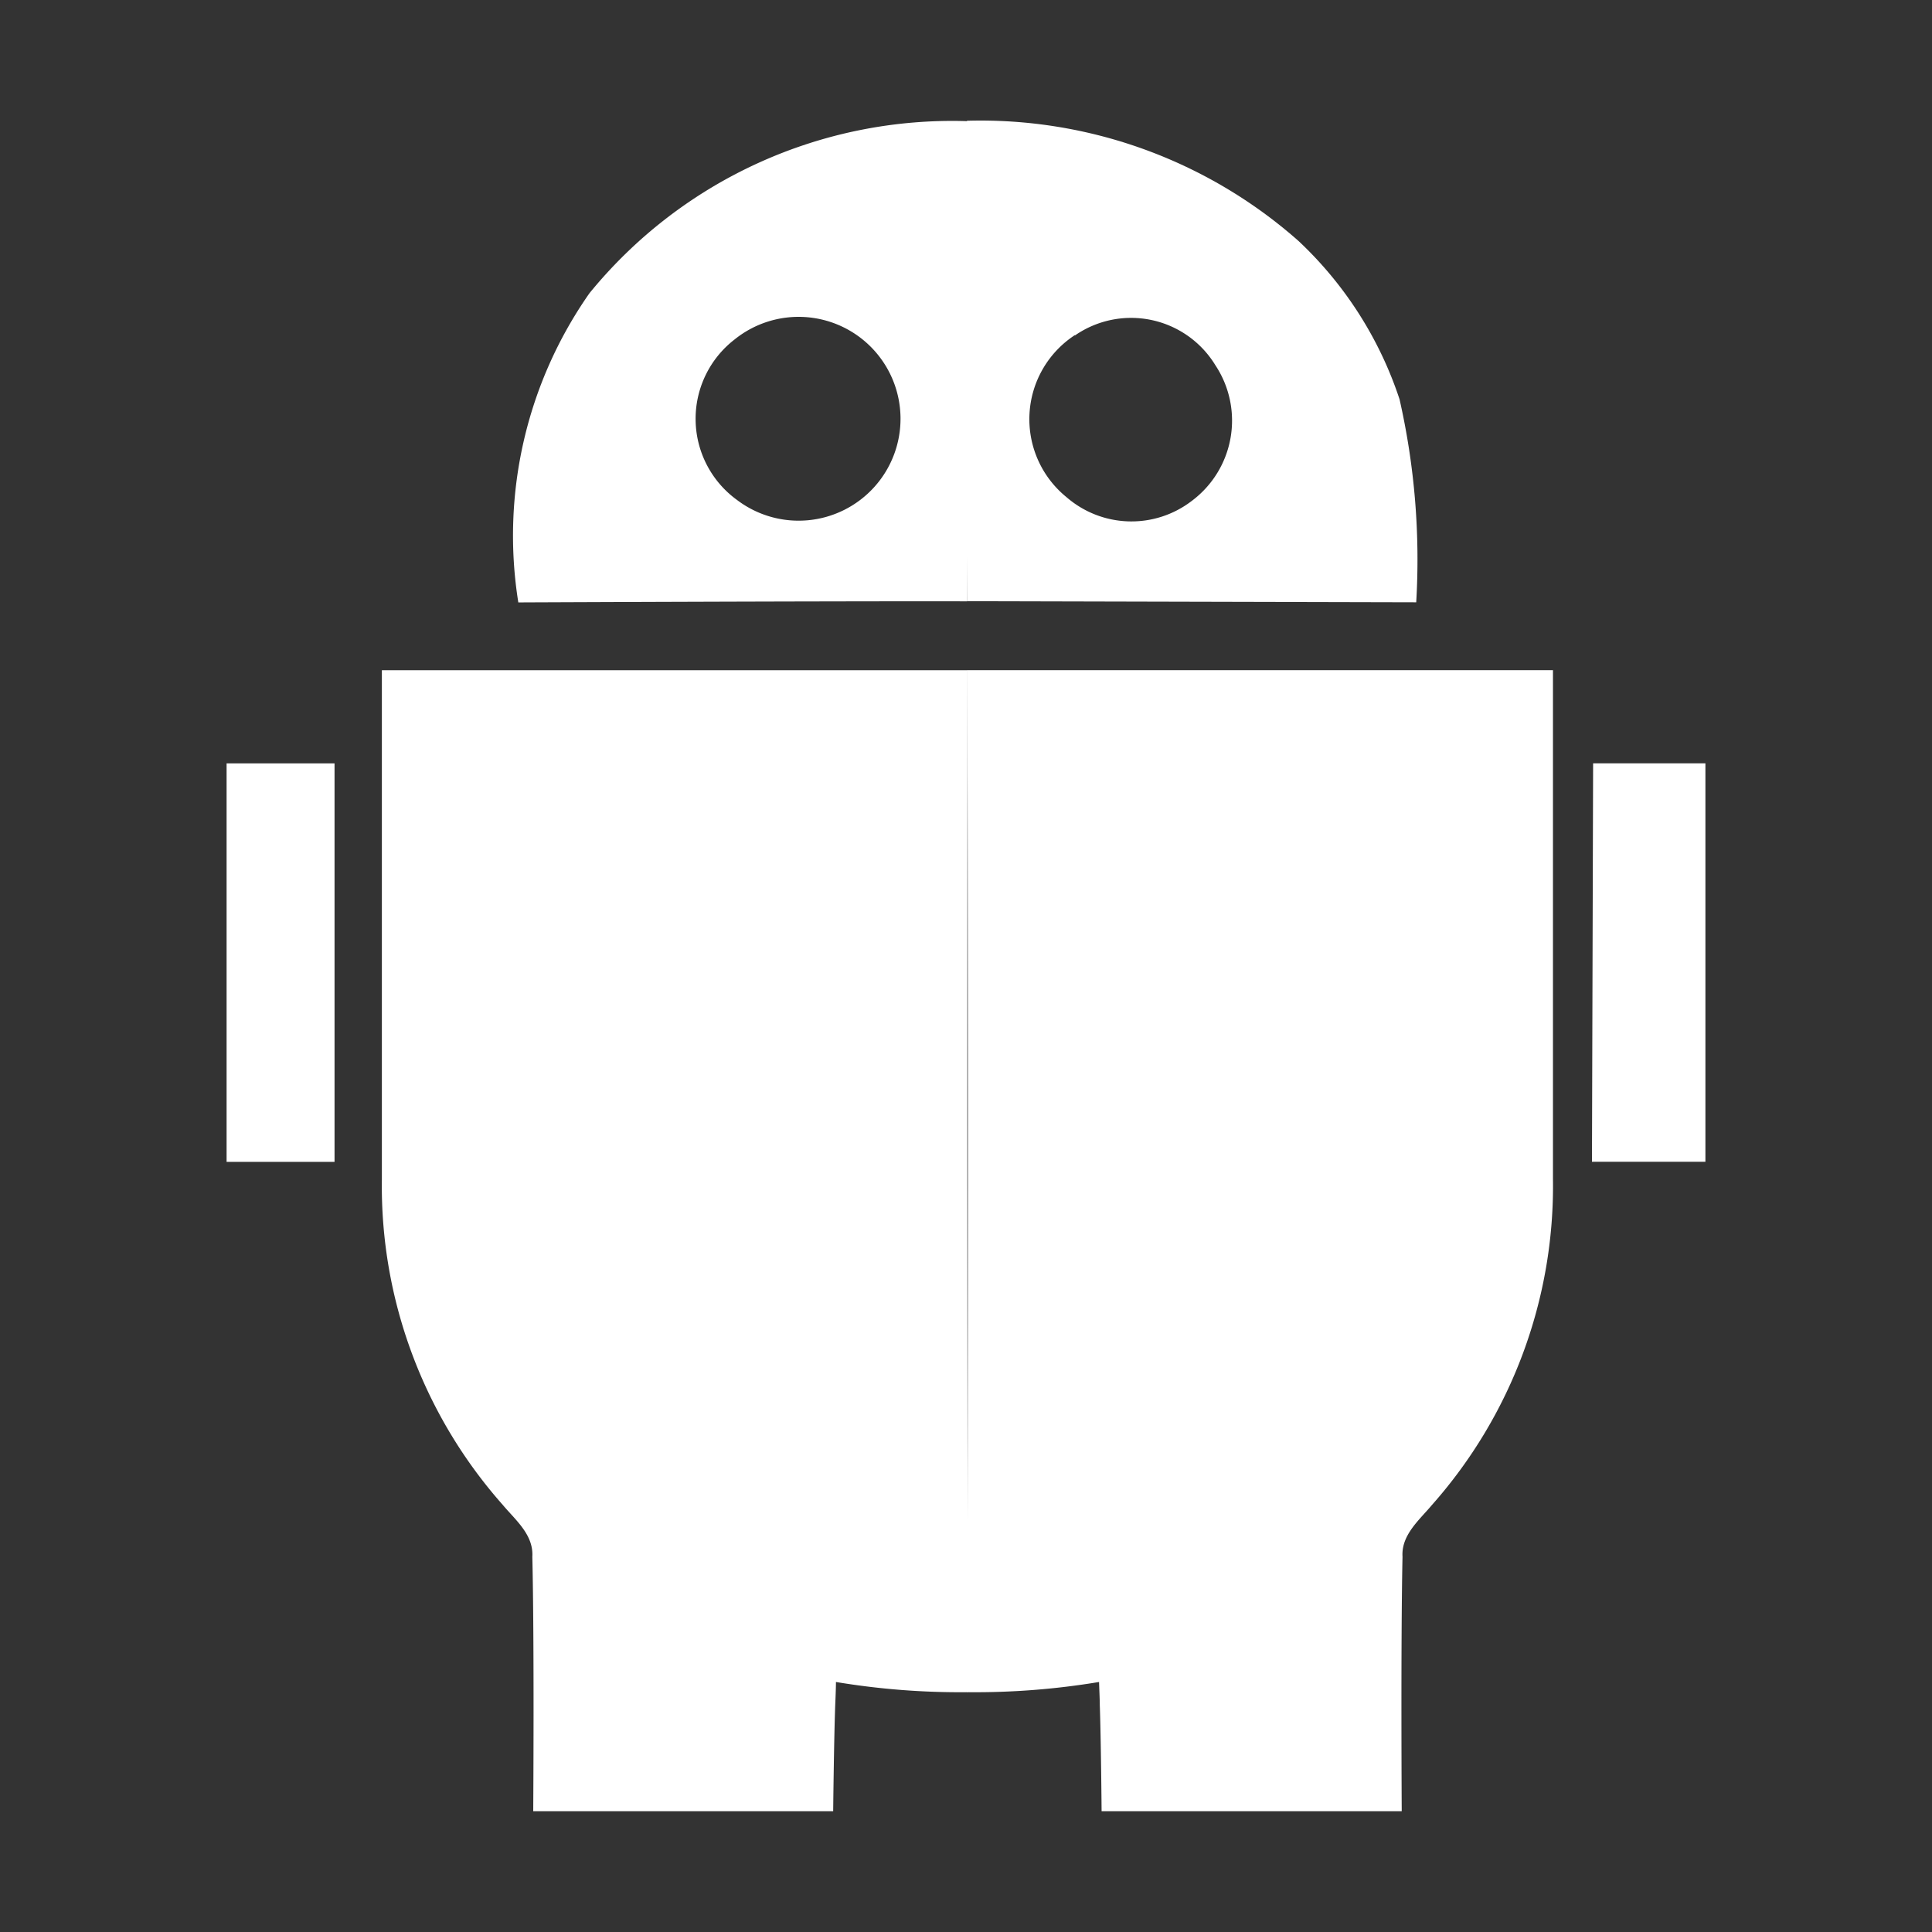
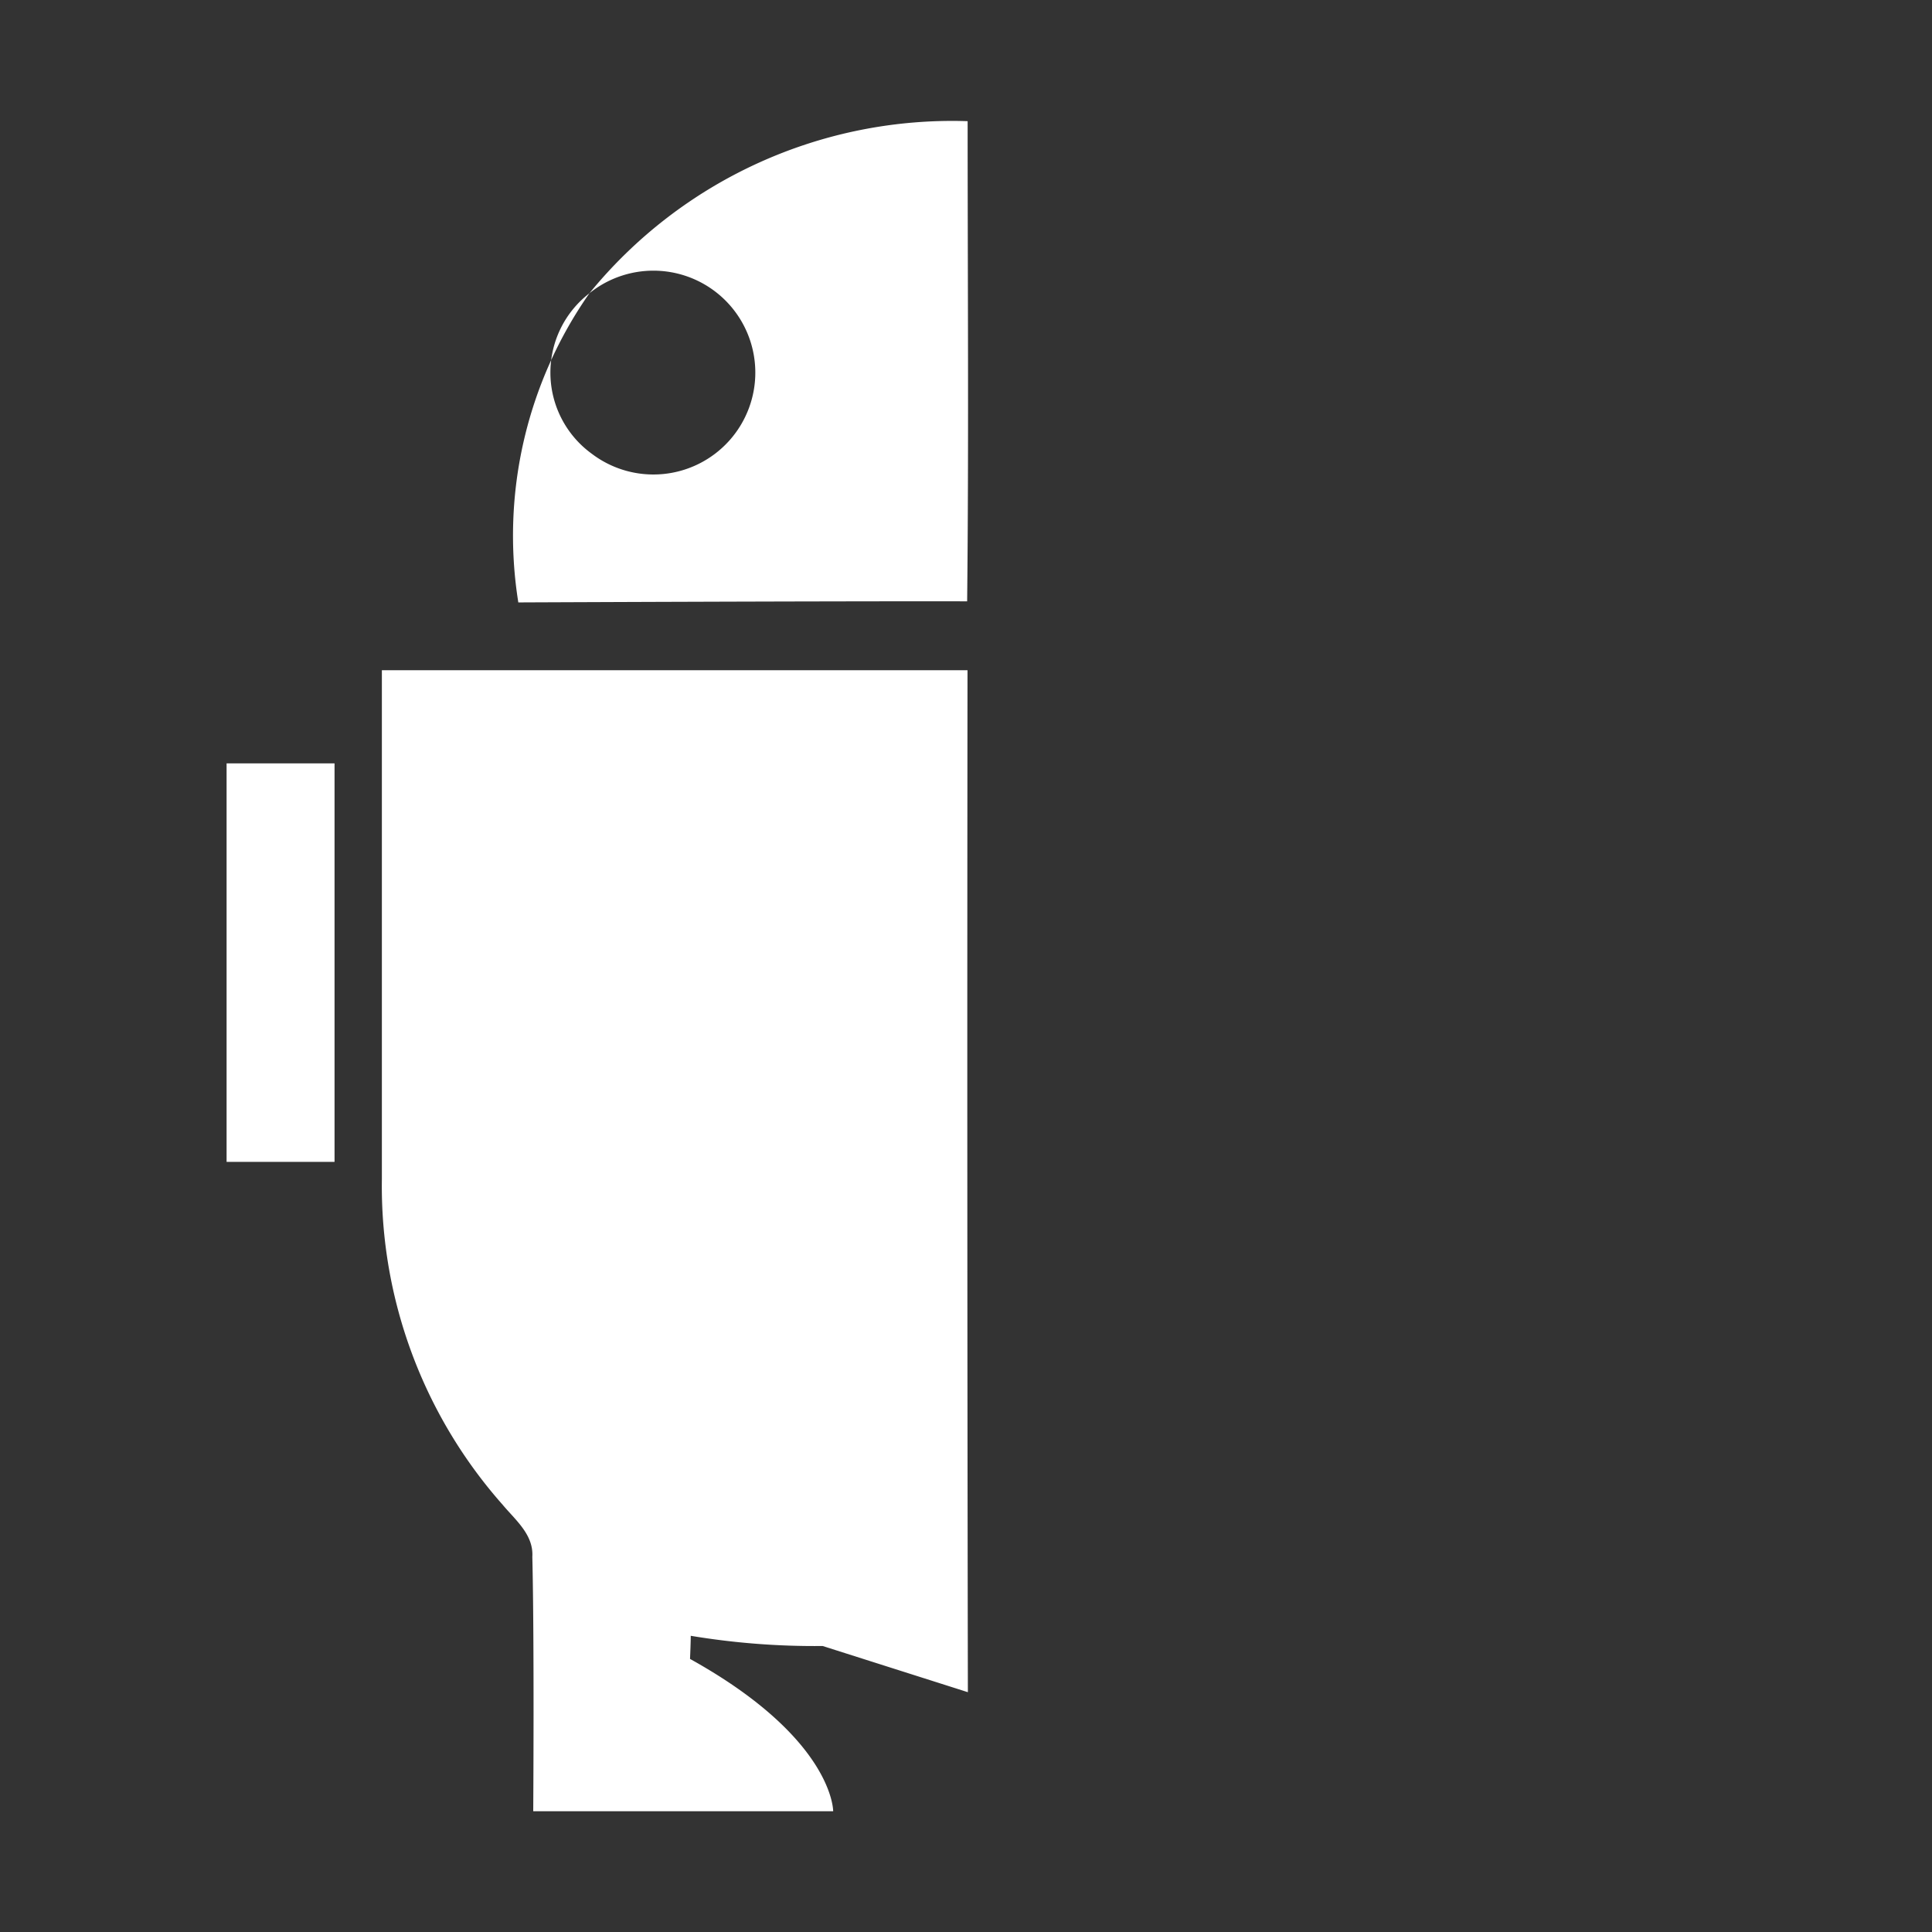
<svg xmlns="http://www.w3.org/2000/svg" width="24" height="24" viewBox="0 0 32 32">
  <rect x="0" y="0" width="32" height="32" fill="#333333" stroke="none" />
-   <path fill="white" d="M9.763 4.857a7.75 7.75 0 0 1 6.264-2.85c0 2.617.02 5.335-.008 7.953c-2.219-.005-7.434.018-7.434.018a7 7 0 0 1 1.178-5.121m2.405.765a1.66 1.66 0 0 0 .038 2.658a1.688 1.688 0 1 0-.038-2.658m3.863 22.406a12.5 12.5 0 0 1-2.185-.169c0 .1-.008.287-.012.383C13.813 28.8 13.8 30 13.8 30H8.832s.019-2.811-.015-4.214c.023-.367-.28-.609-.492-.863a7.96 7.96 0 0 1-2-5.389v-8.433h9.7q-.009 8.462.006 16.927M5.541 12.644v6.6H3.753v-6.6Z" />
-   <path fill="white" d="M16.022 2a7.95 7.95 0 0 1 5.483 1.989a6.3 6.3 0 0 1 1.676 2.625a12 12 0 0 1 .276 3.362l-7.44-.018s.005-5.342 0-7.959m1.784 3.553a1.663 1.663 0 0 0-.137 2.682a1.64 1.64 0 0 0 2.075.063a1.66 1.66 0 0 0 .39-2.25a1.634 1.634 0 0 0-2.323-.492ZM16.022 11.1h9.7v8.433a7.96 7.96 0 0 1-2 5.389c-.212.254-.515.5-.492.863c-.03 1.404-.013 4.215-.013 4.215h-4.971s-.01-1.2-.03-1.758c0-.1-.01-.288-.012-.383a12.5 12.5 0 0 1-2.185.169q.024-8.466.003-16.928m10.365 1.543h1.86v6.6h-1.879Z" />
+   <path fill="white" d="M9.763 4.857a7.75 7.75 0 0 1 6.264-2.85c0 2.617.02 5.335-.008 7.953c-2.219-.005-7.434.018-7.434.018a7 7 0 0 1 1.178-5.121a1.66 1.66 0 0 0 .038 2.658a1.688 1.688 0 1 0-.038-2.658m3.863 22.406a12.5 12.5 0 0 1-2.185-.169c0 .1-.008.287-.012.383C13.813 28.8 13.8 30 13.8 30H8.832s.019-2.811-.015-4.214c.023-.367-.28-.609-.492-.863a7.96 7.96 0 0 1-2-5.389v-8.433h9.7q-.009 8.462.006 16.927M5.541 12.644v6.6H3.753v-6.6Z" />
</svg>